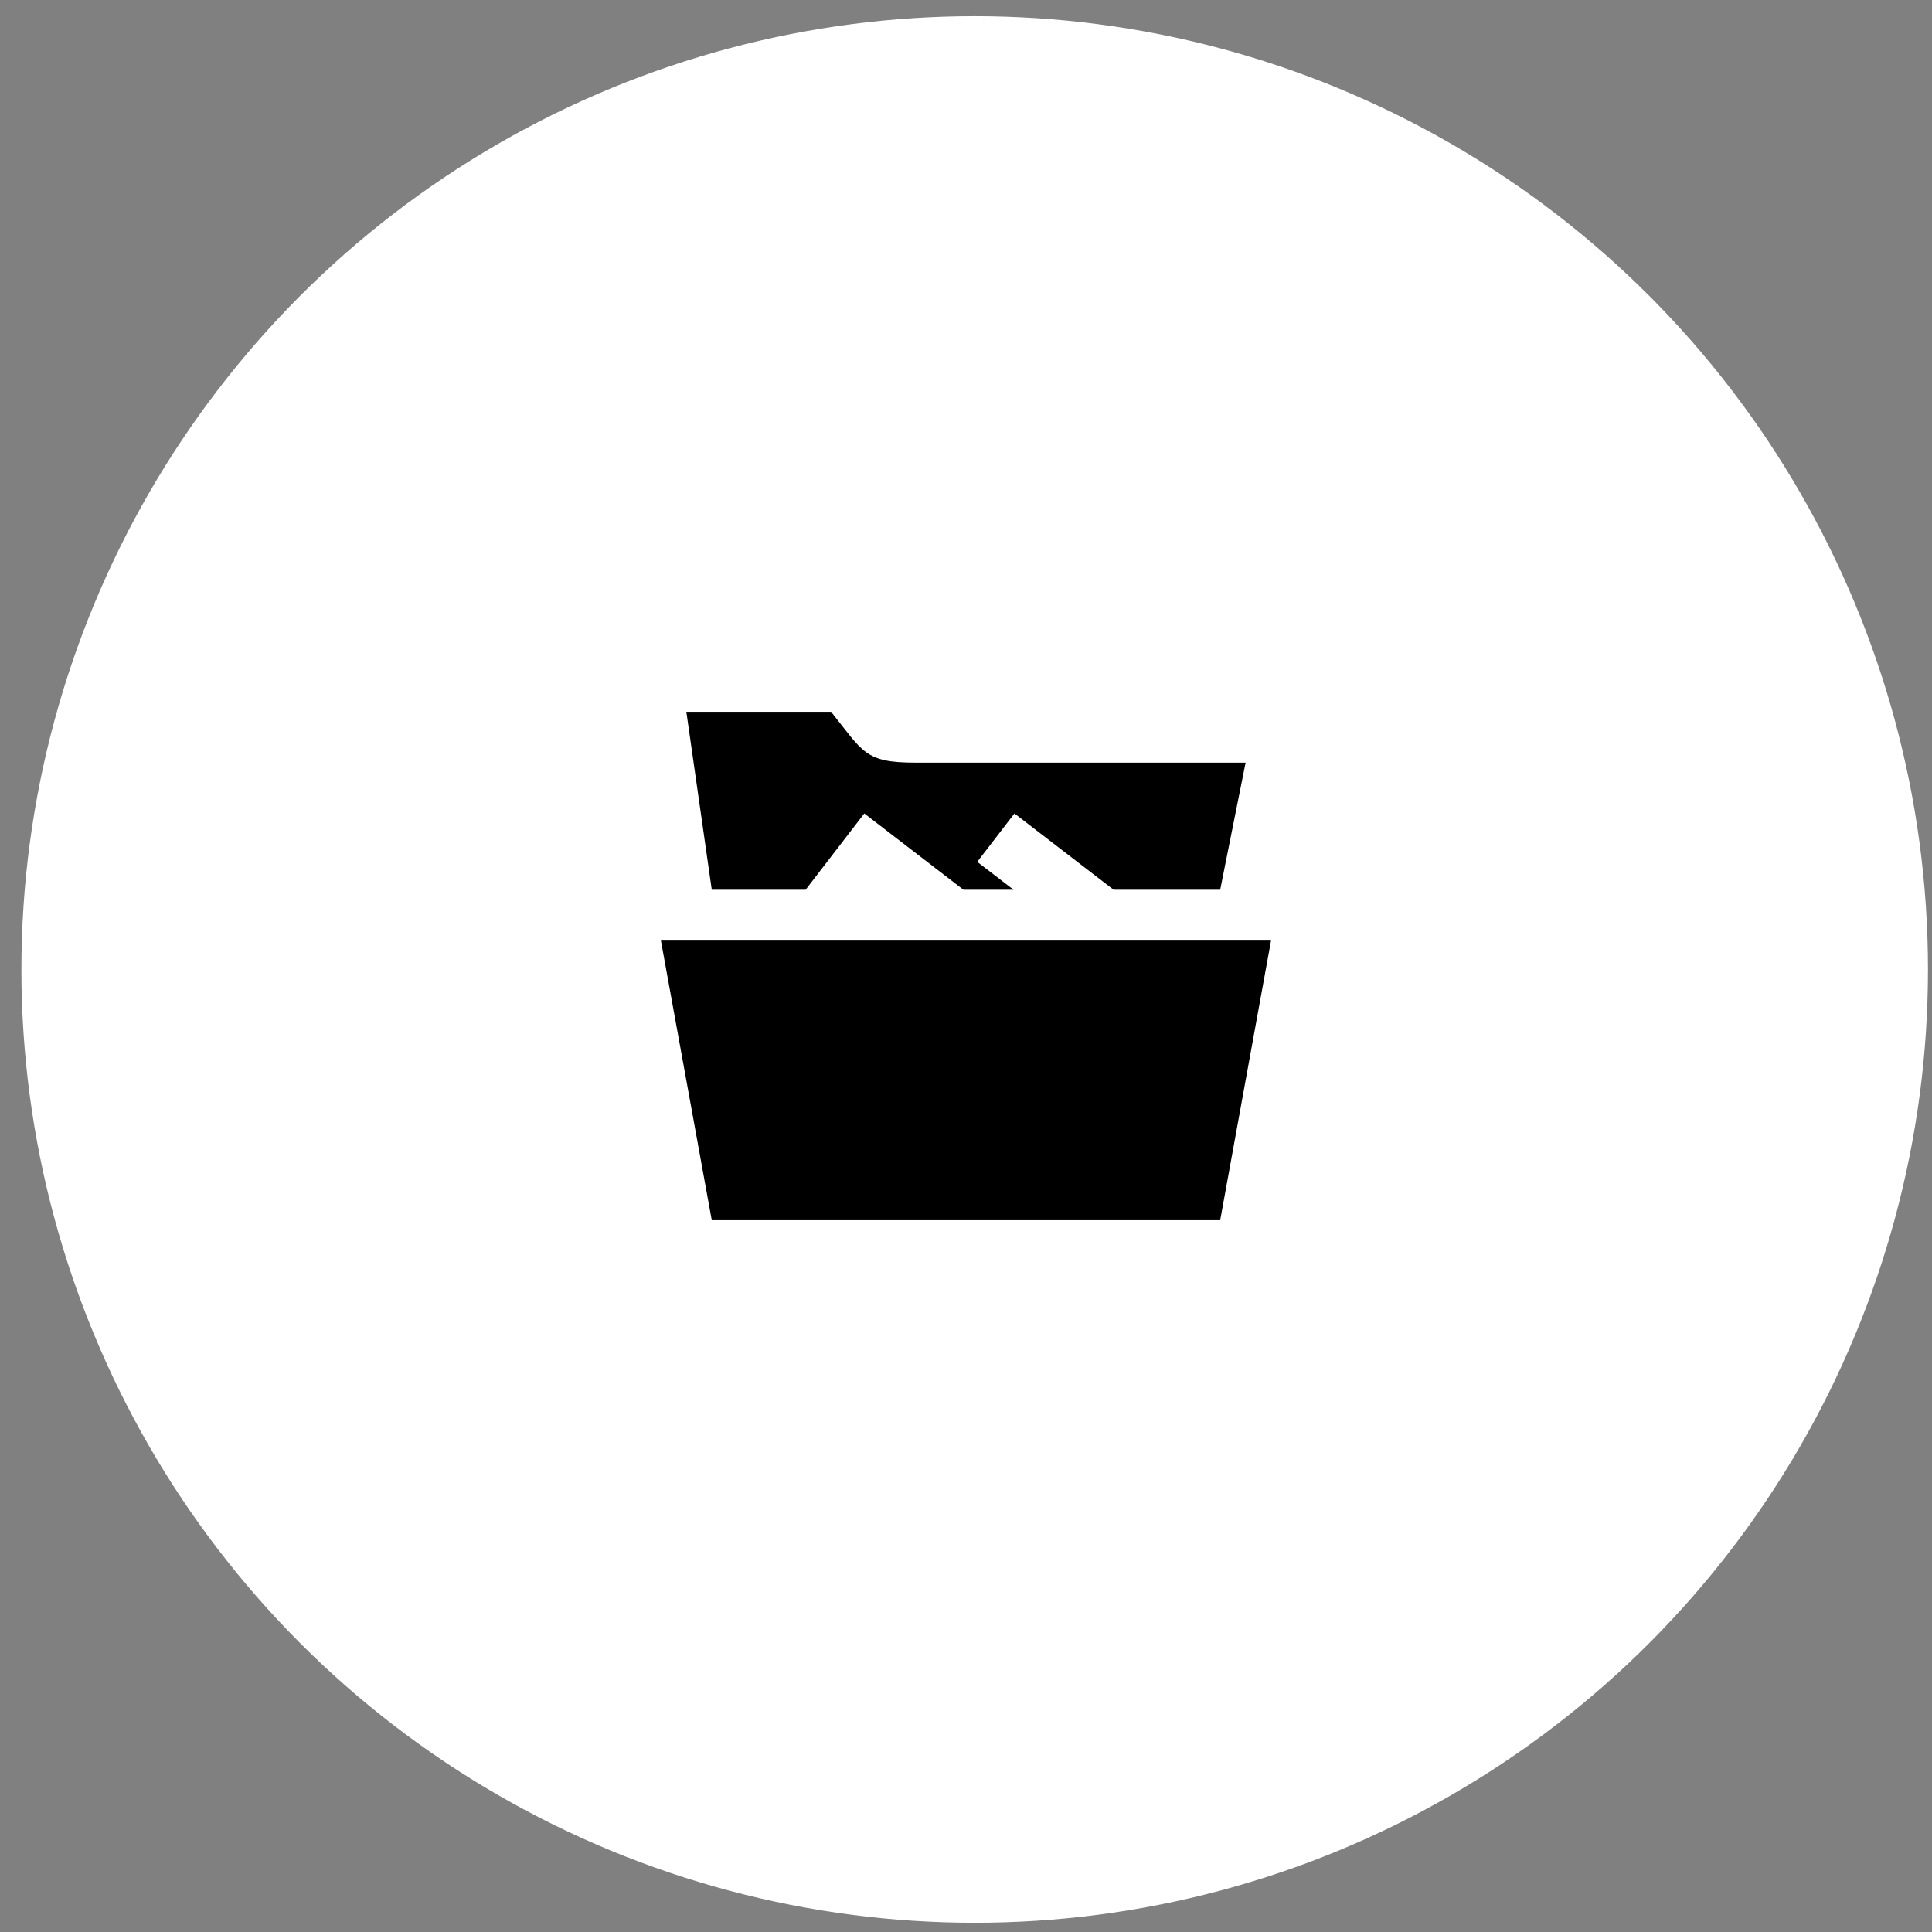
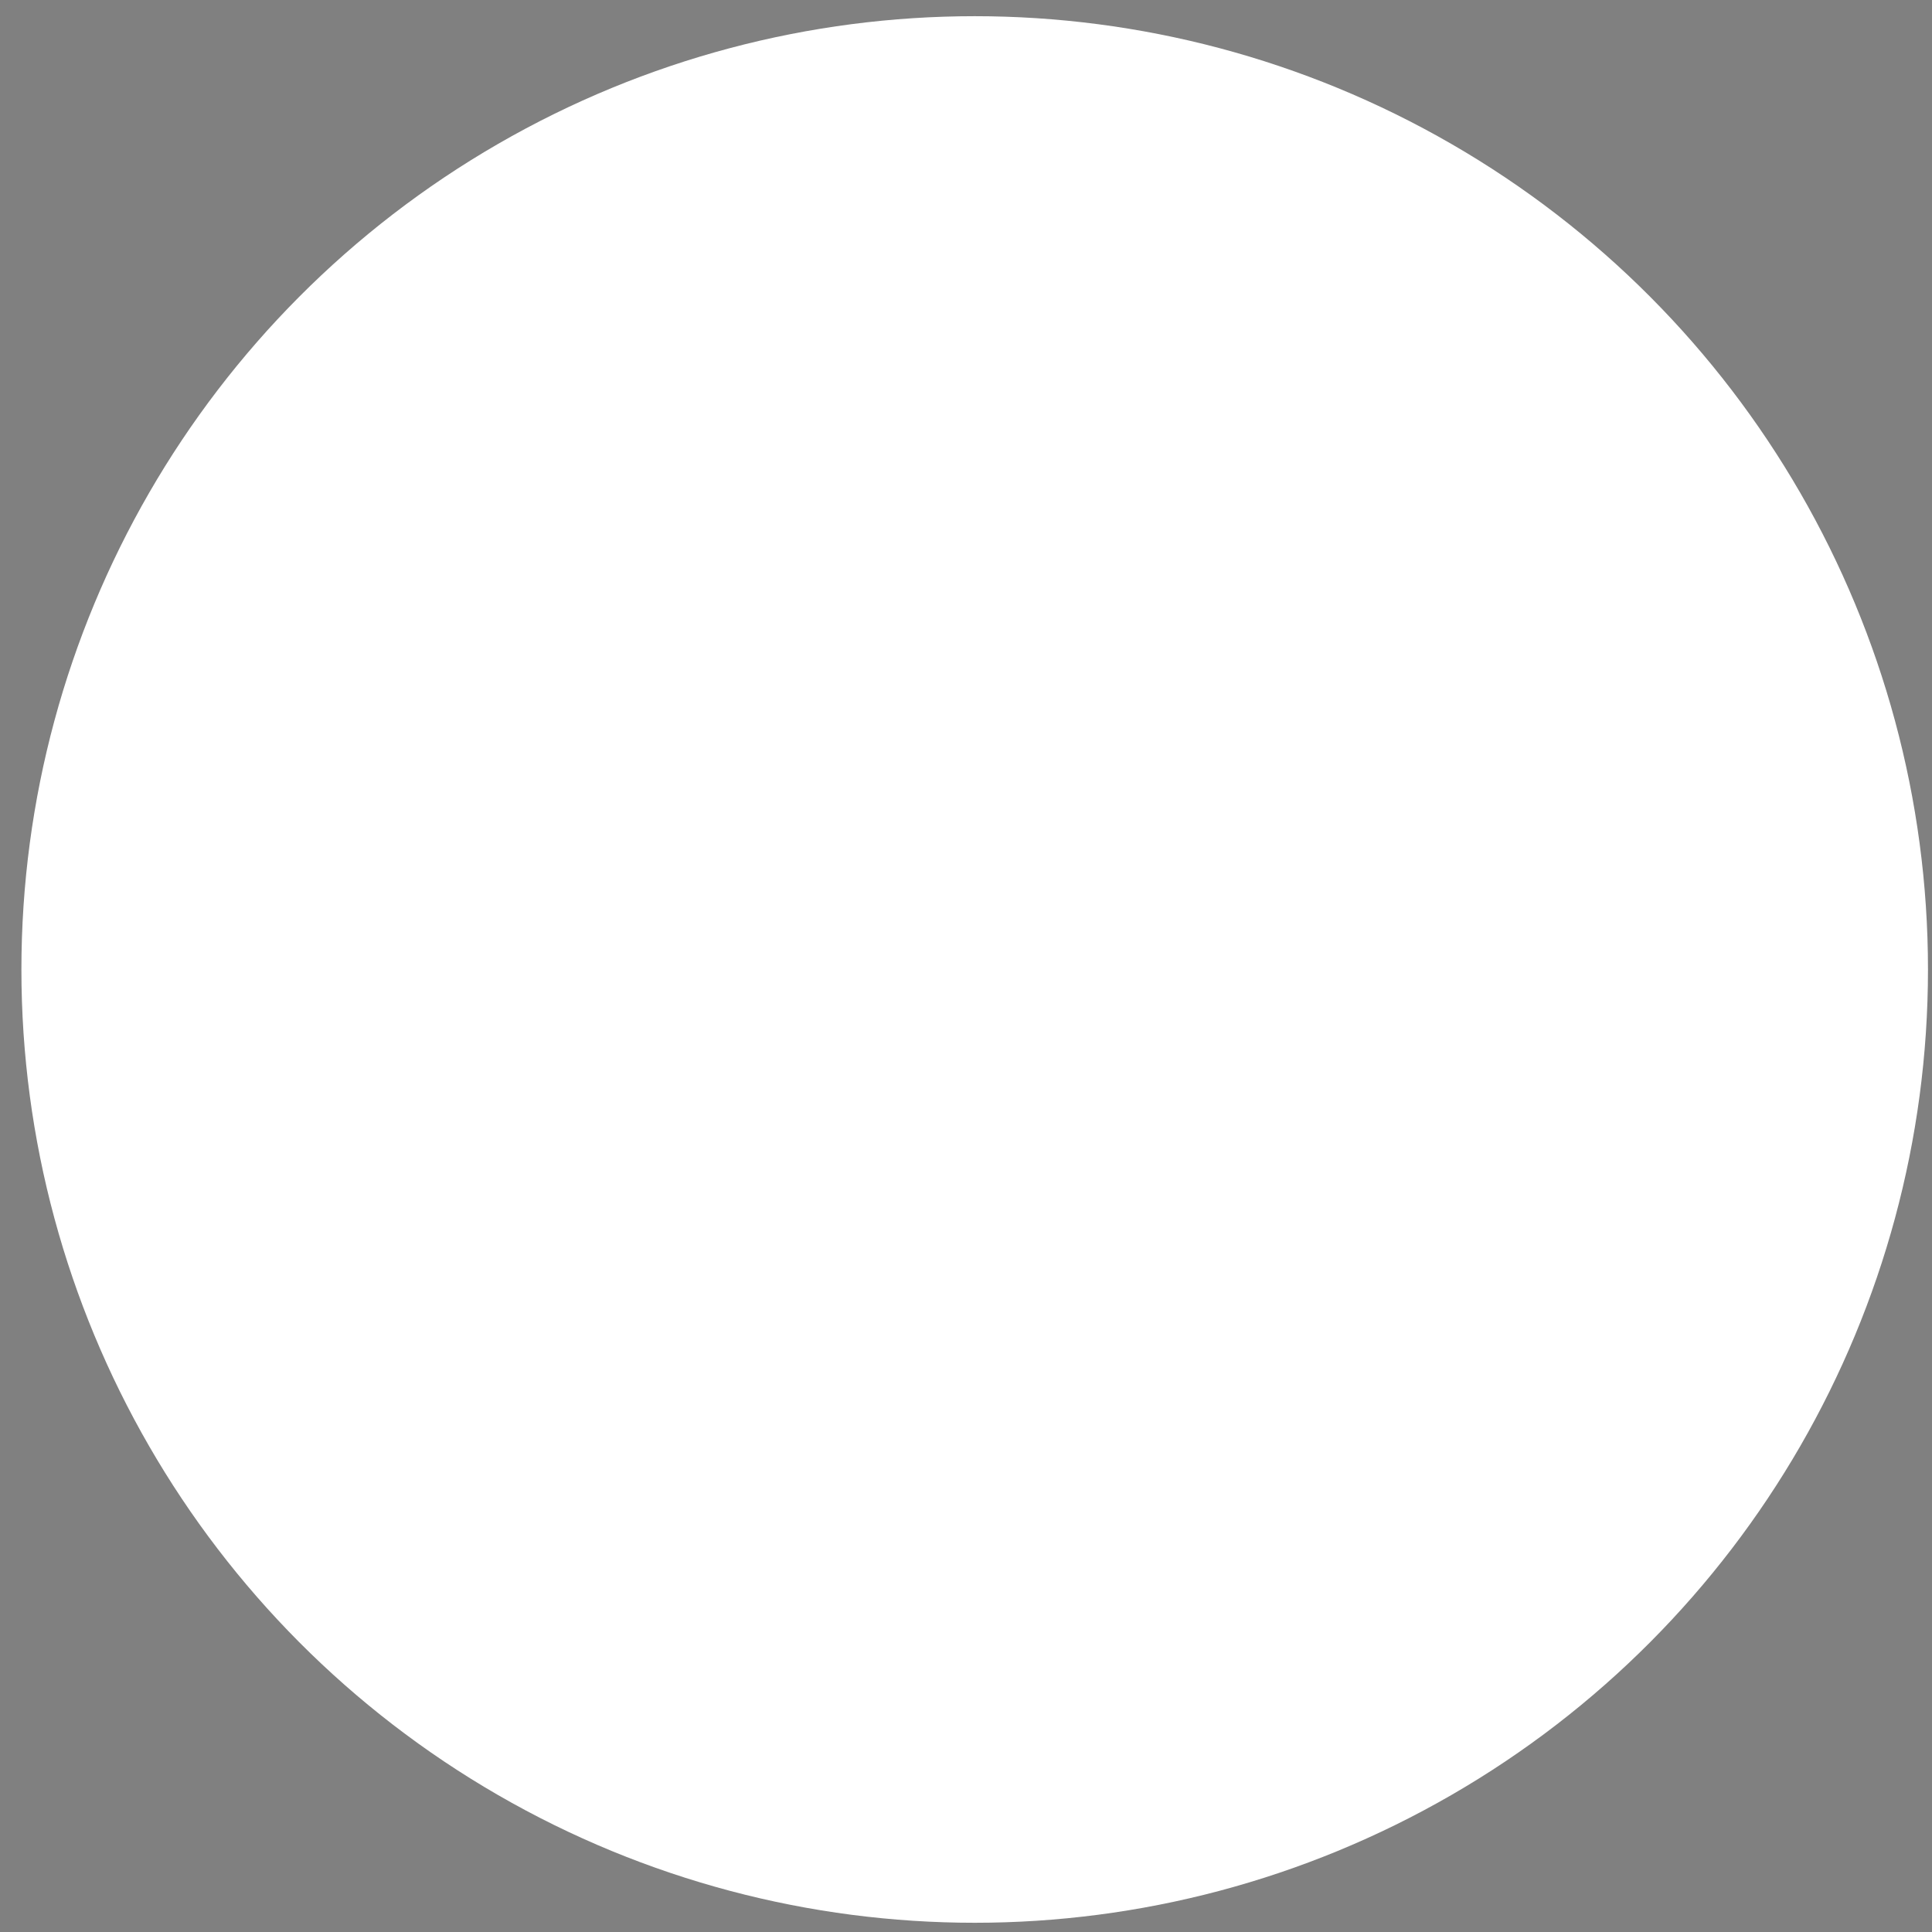
<svg xmlns="http://www.w3.org/2000/svg" width="76" height="76" viewBox="0 0 76 76" fill="none">
  <rect x="0" y="0" width="76" height="76" fill="#808080" stroke="none" />
  <circle cx="38.342" cy="38.137" r="37.5" fill="white" />
  <g clip-path="url(#clip0)">
-     <path d="M27.999 35L26.999 28H32.693C33.958 29.583 34.02 30 35.999 30H48.999L47.999 35H43.806L39.906 32L38.442 33.903L39.87 35H37.899L33.999 32L31.692 35H27.999ZM25.999 37L27.999 48H47.999L49.999 37H25.999Z" fill="black" />
-   </g>
+     </g>
  <defs>
    <clipPath id="clip0">
      <rect width="24" height="24" fill="white" transform="translate(25.999 26)" />
    </clipPath>
  </defs>
</svg>